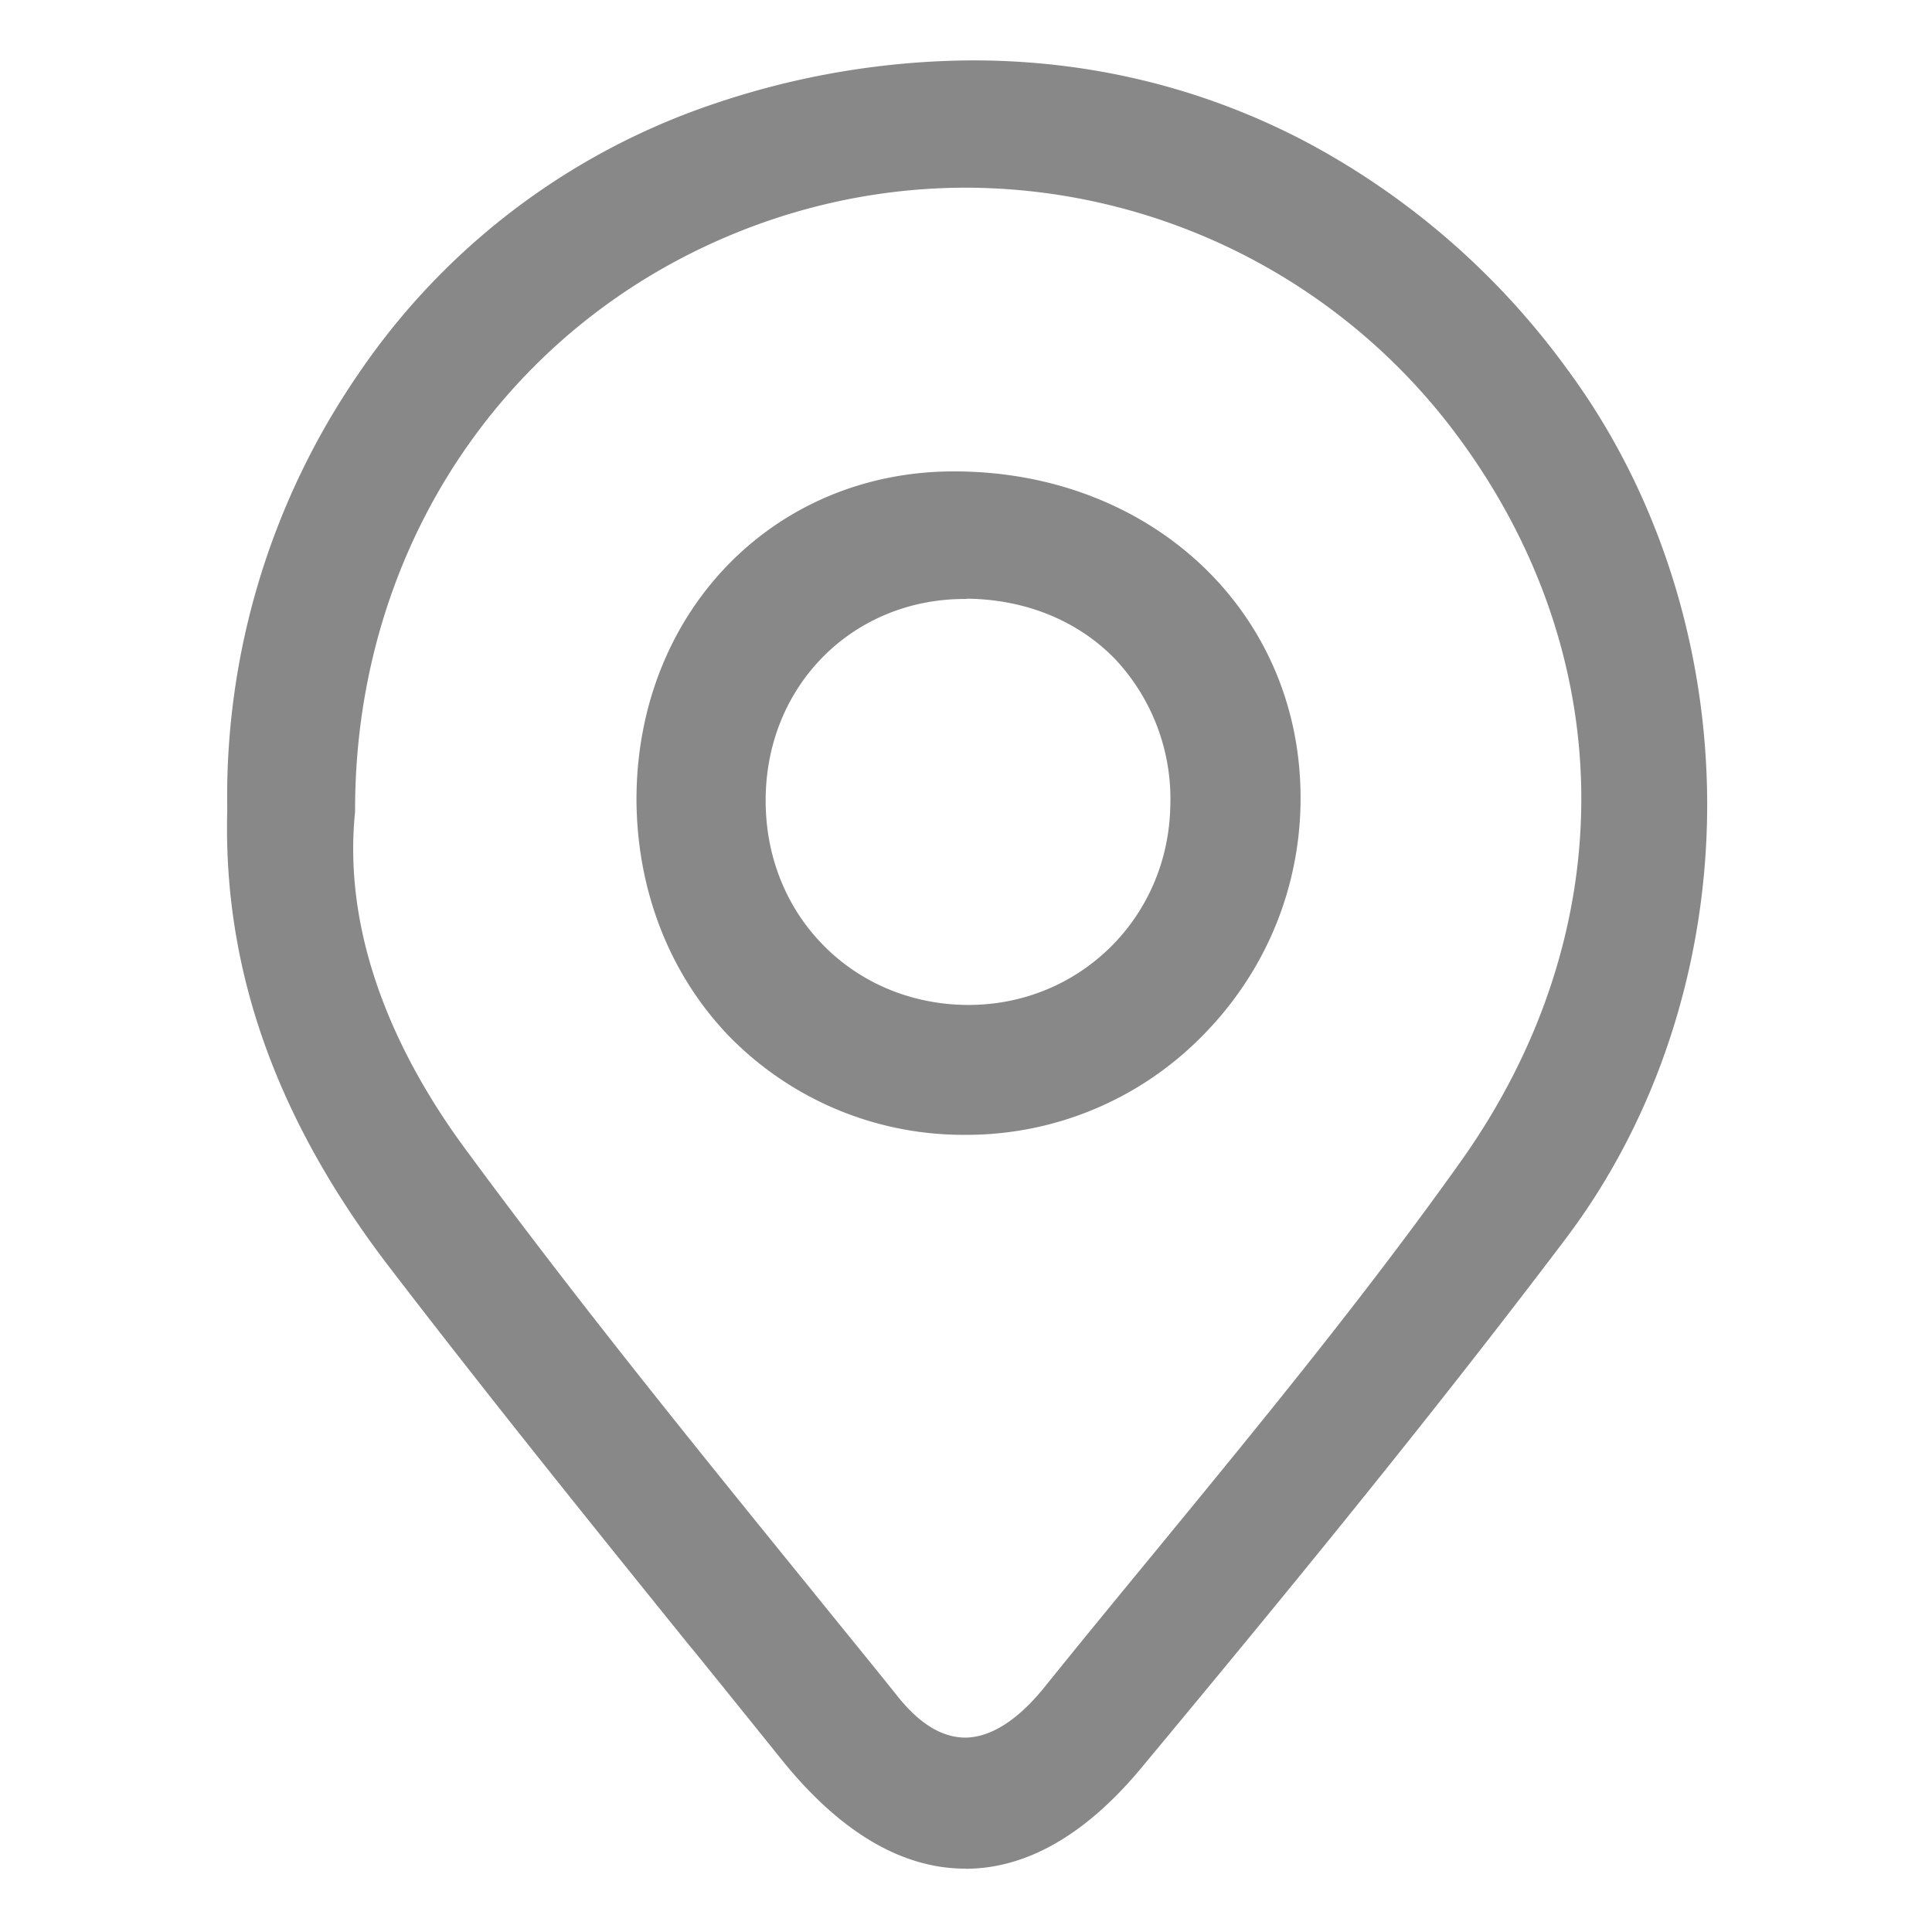
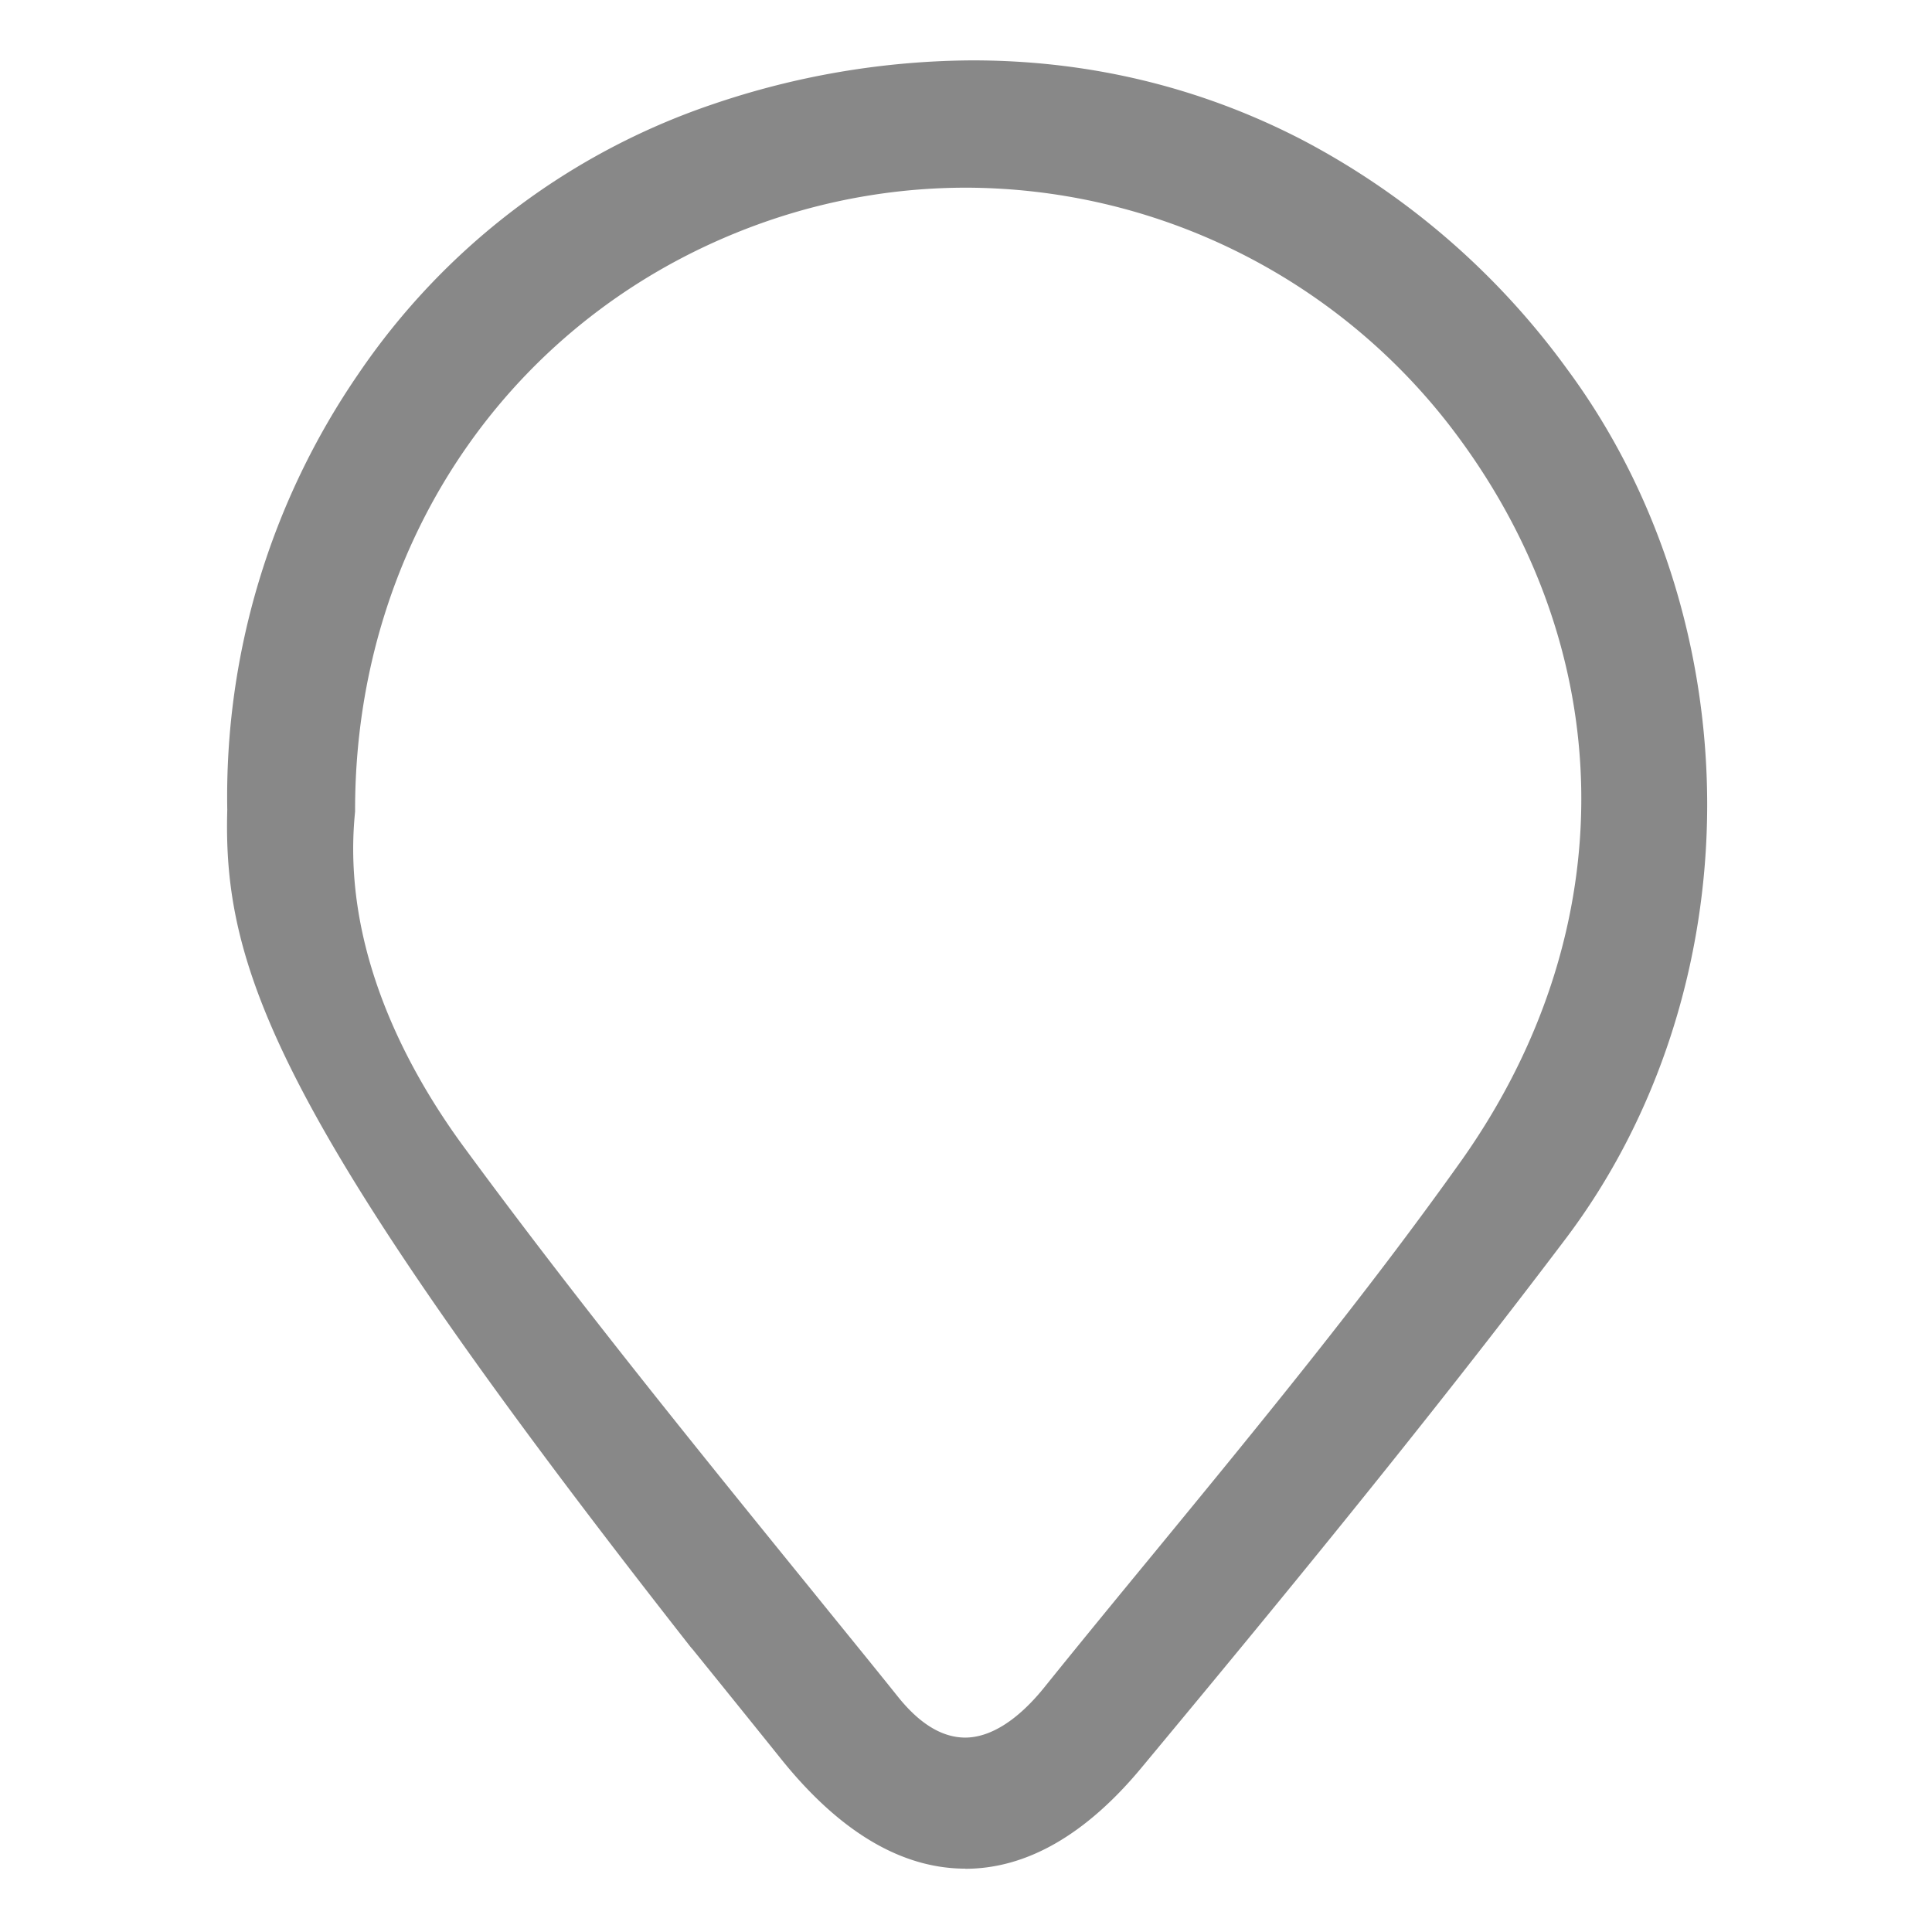
<svg xmlns="http://www.w3.org/2000/svg" t="1637225555904" class="icon" viewBox="0 0 1024 1024" version="1.1" p-id="10114" width="200" height="200">
  <defs>
    <style type="text/css" />
  </defs>
-   <path d="M511.657 990.423c-33.806 0-66.651-19.543-97.577-58.011a19134.857 19134.857 0 0 0-46.903-58.149l-1.029-1.166c-47.314-58.629-106.286-131.657-160.594-202.56C146.034 592.503 118.126 513.371 120.457 429.166a395.383 395.383 0 0 1 69.463-230.949A370.286 370.286 0 0 1 377.6 55.314 432.343 432.343 0 0 1 515.429 32c61.851 0 120.549 14.126 174.446 41.966a407.314 407.314 0 0 1 140.914 121.92c47.657 64.457 73.92 146.126 74.057 230.126 0.069 84.48-26.469 166.286-74.949 230.469-75.291 99.634-155.314 196.731-224.503 279.977-29.691 35.931-61.234 54.034-93.806 54.034z m-323.451-560.229c-7.406 72.274 27.634 137.143 58.423 178.766 59.314 80.709 123.703 160.046 185.966 236.777l1.714 2.126c12.754 15.771 27.223 33.463 41.554 51.36 11.52 14.4 23.383 21.669 35.657 21.737 13.234 0 27.566-8.983 41.417-25.92 19.611-24.343 39.771-48.891 58.629-71.794 55.063-67.063 112.046-136.389 163.2-208.389C861.714 491.84 858.971 342.491 767.771 224.823A325.234 325.234 0 0 0 512.137 99.474c-35.657 0-70.766 5.897-104.366 17.349-133.44 45.669-219.566 168.274-219.566 312.343v1.097z" fill="#888888" p-id="10115" />
-   <path d="M509.943 601.486a173.486 173.486 0 0 1-123.223-51.977c-31.68-32.709-49.166-77.349-49.371-125.691 0-98.674 71.931-173.486 167.314-173.966h1.029c104.023 0 183.017 73.783 183.634 171.84 0.343 48-18.24 93.257-52.114 127.406a175.131 175.131 0 0 1-124.869 52.389H509.943z m2.743-284.16c-0.48 0.137-0.891 0.137-1.371 0.137-58.56 0-104.023 44.64-105.463 103.886-0.754 30.171 9.806 58.286 29.966 79.063 19.886 20.571 47.314 32.023 76.8 32.229h0.686c58.834 0 105.737-46.149 106.971-105.189a108.343 108.343 0 0 0-29.28-78.171c-19.543-20.16-47.177-31.543-78.034-31.954h-0.206z" fill="#888888" p-id="10116" />
+   <path d="M511.657 990.423c-33.806 0-66.651-19.543-97.577-58.011a19134.857 19134.857 0 0 0-46.903-58.149l-1.029-1.166C146.034 592.503 118.126 513.371 120.457 429.166a395.383 395.383 0 0 1 69.463-230.949A370.286 370.286 0 0 1 377.6 55.314 432.343 432.343 0 0 1 515.429 32c61.851 0 120.549 14.126 174.446 41.966a407.314 407.314 0 0 1 140.914 121.92c47.657 64.457 73.92 146.126 74.057 230.126 0.069 84.48-26.469 166.286-74.949 230.469-75.291 99.634-155.314 196.731-224.503 279.977-29.691 35.931-61.234 54.034-93.806 54.034z m-323.451-560.229c-7.406 72.274 27.634 137.143 58.423 178.766 59.314 80.709 123.703 160.046 185.966 236.777l1.714 2.126c12.754 15.771 27.223 33.463 41.554 51.36 11.52 14.4 23.383 21.669 35.657 21.737 13.234 0 27.566-8.983 41.417-25.92 19.611-24.343 39.771-48.891 58.629-71.794 55.063-67.063 112.046-136.389 163.2-208.389C861.714 491.84 858.971 342.491 767.771 224.823A325.234 325.234 0 0 0 512.137 99.474c-35.657 0-70.766 5.897-104.366 17.349-133.44 45.669-219.566 168.274-219.566 312.343v1.097z" fill="#888888" p-id="10115" />
</svg>